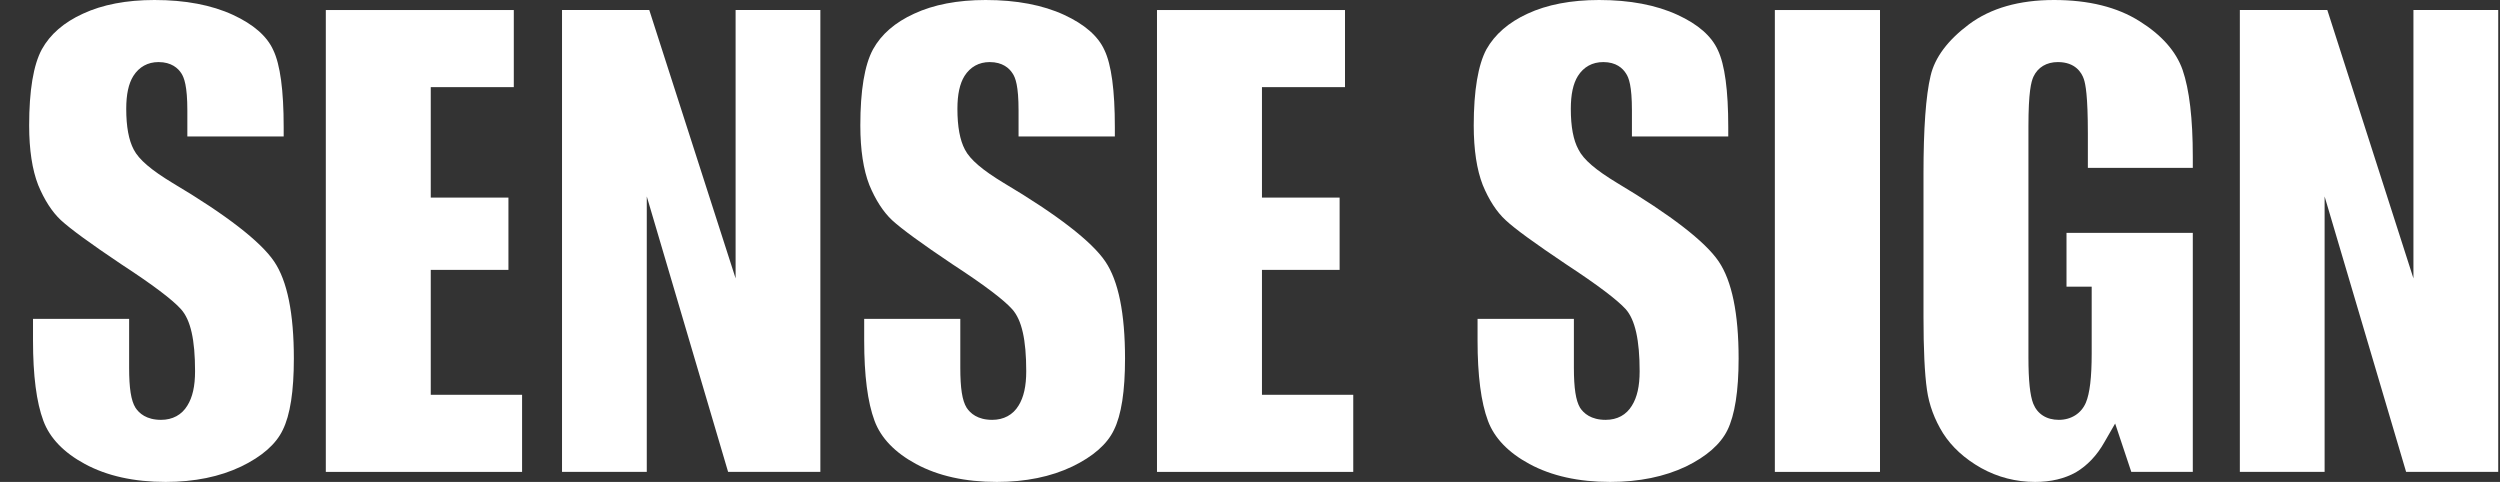
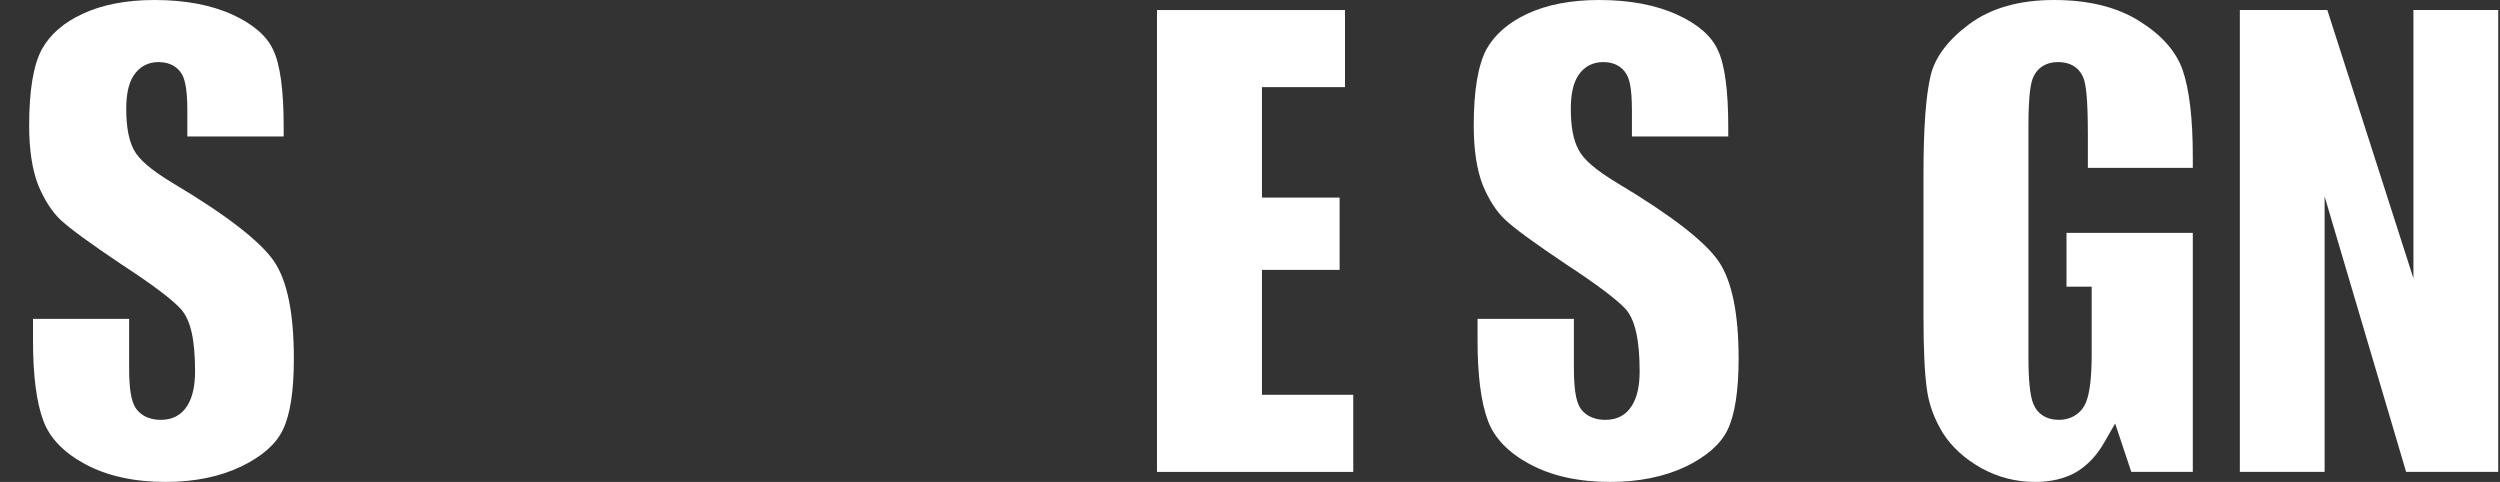
<svg xmlns="http://www.w3.org/2000/svg" width="83" height="16" viewBox="0 0 83 16" fill="none">
  <rect x="0" y="0" width="83" height="16" fill="#333333" stroke="none" />
  <path d="M9.756 11.904C9.756 12.986 9.635 13.779 9.386 14.278C9.163 14.746 8.697 15.155 8.007 15.488C7.299 15.827 6.457 16 5.499 16C4.453 16 3.553 15.802 2.819 15.405C2.117 15.027 1.651 14.541 1.44 13.971C1.21 13.357 1.096 12.461 1.096 11.309V10.586H4.287V12.205C4.287 12.89 4.35 13.299 4.497 13.536C4.619 13.722 4.861 13.939 5.346 13.939C5.729 13.939 6.035 13.773 6.22 13.466C6.393 13.19 6.476 12.819 6.476 12.326C6.476 11.277 6.329 10.624 6.01 10.266C5.729 9.952 5.078 9.459 4.019 8.768C3.017 8.096 2.34 7.603 2.021 7.309C1.727 7.034 1.472 6.637 1.268 6.144C1.07 5.638 0.968 4.973 0.968 4.166C0.968 3.008 1.108 2.157 1.389 1.638C1.664 1.139 2.123 0.742 2.755 0.454C3.4 0.154 4.197 0 5.129 0C6.15 0 7.025 0.166 7.733 0.493C8.41 0.806 8.863 1.197 9.073 1.664C9.303 2.144 9.418 3.002 9.418 4.218V4.531H6.22V3.667C6.22 2.848 6.112 2.579 6.023 2.438C5.914 2.266 5.691 2.061 5.263 2.061C4.906 2.061 4.619 2.221 4.427 2.522C4.267 2.778 4.191 3.136 4.191 3.616C4.191 4.205 4.274 4.653 4.44 4.966C4.612 5.299 5.021 5.645 5.729 6.074C7.516 7.136 8.652 8.019 9.099 8.678C9.539 9.325 9.756 10.406 9.756 11.904Z" fill="white" />
-   <path d="M17.333 13.107V15.667H10.817V0.333H17.058V2.893H14.301V6.56H16.88V8.96H14.301V13.107H17.333Z" fill="white" />
-   <path d="M27.236 0.333V15.667H24.173L21.473 6.522V15.667H18.659V0.333H21.556L24.422 9.242V0.333H27.236Z" fill="white" />
-   <path d="M37.351 11.904C37.351 12.986 37.23 13.779 36.981 14.278C36.758 14.746 36.292 15.155 35.602 15.488C34.894 15.827 34.052 16 33.094 16C32.048 16 31.148 15.802 30.414 15.405C29.712 15.027 29.246 14.541 29.035 13.971C28.805 13.357 28.691 12.461 28.691 11.309V10.586H31.882V12.205C31.882 12.89 31.945 13.299 32.092 13.536C32.214 13.722 32.456 13.939 32.941 13.939C33.324 13.939 33.63 13.773 33.816 13.466C33.988 13.19 34.071 12.819 34.071 12.326C34.071 11.277 33.924 10.624 33.605 10.266C33.324 9.952 32.673 9.459 31.614 8.768C30.612 8.096 29.935 7.603 29.616 7.309C29.323 7.034 29.067 6.637 28.863 6.144C28.665 5.638 28.563 4.973 28.563 4.166C28.563 3.008 28.703 2.157 28.984 1.638C29.259 1.139 29.718 0.742 30.35 0.454C30.995 0.154 31.792 0 32.724 0C33.745 0 34.62 0.166 35.328 0.493C36.005 0.806 36.458 1.197 36.668 1.664C36.898 2.144 37.013 3.002 37.013 4.218V4.531H33.816V3.667C33.816 2.848 33.713 2.579 33.618 2.438C33.509 2.266 33.286 2.061 32.858 2.061C32.501 2.061 32.214 2.221 32.022 2.522C31.863 2.778 31.786 3.136 31.786 3.616C31.786 4.205 31.869 4.653 32.035 4.966C32.207 5.299 32.616 5.645 33.324 6.074C35.111 7.136 36.247 8.019 36.694 8.678C37.134 9.325 37.351 10.406 37.351 11.904Z" fill="white" />
  <path d="M44.928 13.107V15.667H38.412V0.333H44.654V2.893H41.897V6.56H44.475V8.96H41.897V13.107H44.928Z" fill="white" />
  <path d="M57.722 11.904C57.722 12.986 57.595 13.779 57.352 14.278C57.123 14.746 56.657 15.155 55.974 15.488C55.259 15.827 54.416 16 53.459 16C52.412 16 51.513 15.802 50.779 15.405C50.077 15.027 49.611 14.541 49.4 13.971C49.17 13.357 49.055 12.461 49.055 11.309V10.586H52.253V12.205C52.253 12.89 52.317 13.299 52.457 13.536C52.578 13.722 52.821 13.939 53.306 13.939C53.695 13.939 53.995 13.773 54.18 13.466C54.353 13.19 54.436 12.819 54.436 12.326C54.436 11.296 54.289 10.624 53.976 10.266C53.689 9.952 53.038 9.459 51.985 8.768C50.976 8.09 50.3 7.603 49.987 7.309C49.687 7.034 49.432 6.637 49.228 6.144C49.03 5.638 48.928 4.973 48.928 4.166C48.928 3.002 49.075 2.15 49.349 1.638C49.63 1.139 50.089 0.742 50.715 0.454C51.359 0.154 52.163 0 53.089 0C54.11 0 54.984 0.166 55.693 0.493C56.376 0.806 56.822 1.197 57.033 1.664C57.263 2.144 57.378 3.002 57.378 4.218V4.531H54.18V3.667C54.18 2.848 54.078 2.579 53.982 2.438C53.874 2.266 53.657 2.061 53.229 2.061C52.865 2.061 52.578 2.221 52.387 2.522C52.227 2.778 52.151 3.136 52.151 3.616C52.151 4.205 52.234 4.653 52.406 4.966C52.572 5.299 52.98 5.645 53.689 6.074C55.476 7.142 56.612 8.019 57.059 8.678C57.499 9.325 57.722 10.406 57.722 11.904Z" fill="white" />
-   <path d="M62.416 0.333H58.925V15.667H62.416V0.333Z" fill="white" />
  <path d="M69.317 5.574V4.442C69.317 3.168 69.24 2.797 69.183 2.624C69.112 2.413 68.902 2.061 68.321 2.061C67.945 2.061 67.657 2.234 67.51 2.547C67.434 2.714 67.344 3.053 67.344 4.198V11.859C67.344 12.634 67.396 13.126 67.504 13.402C67.644 13.747 67.945 13.939 68.353 13.939C68.761 13.939 69.1 13.728 69.253 13.363C69.38 13.056 69.444 12.538 69.444 11.731V9.517H68.608V7.731H72.801V15.667H70.759L70.223 14.061L69.865 14.682C69.617 15.123 69.297 15.456 68.921 15.68C68.544 15.891 68.091 16 67.568 16C66.93 16 66.33 15.846 65.775 15.539C65.219 15.226 64.798 14.835 64.511 14.387C64.224 13.926 64.045 13.44 63.975 12.941C63.898 12.41 63.86 11.59 63.86 10.509V5.766C63.86 4.275 63.937 3.181 64.096 2.515C64.236 1.907 64.67 1.331 65.372 0.806C66.094 0.269 67.038 0 68.193 0C69.349 0 70.293 0.237 71.033 0.704C71.761 1.158 72.246 1.702 72.463 2.323C72.686 2.97 72.801 3.936 72.801 5.203V5.574H69.317Z" fill="white" />
  <path d="M82.941 0.333V15.667H79.883L77.177 6.522V15.667H74.363V0.333H77.267L80.126 9.242V0.333H82.941Z" fill="white" />
</svg>